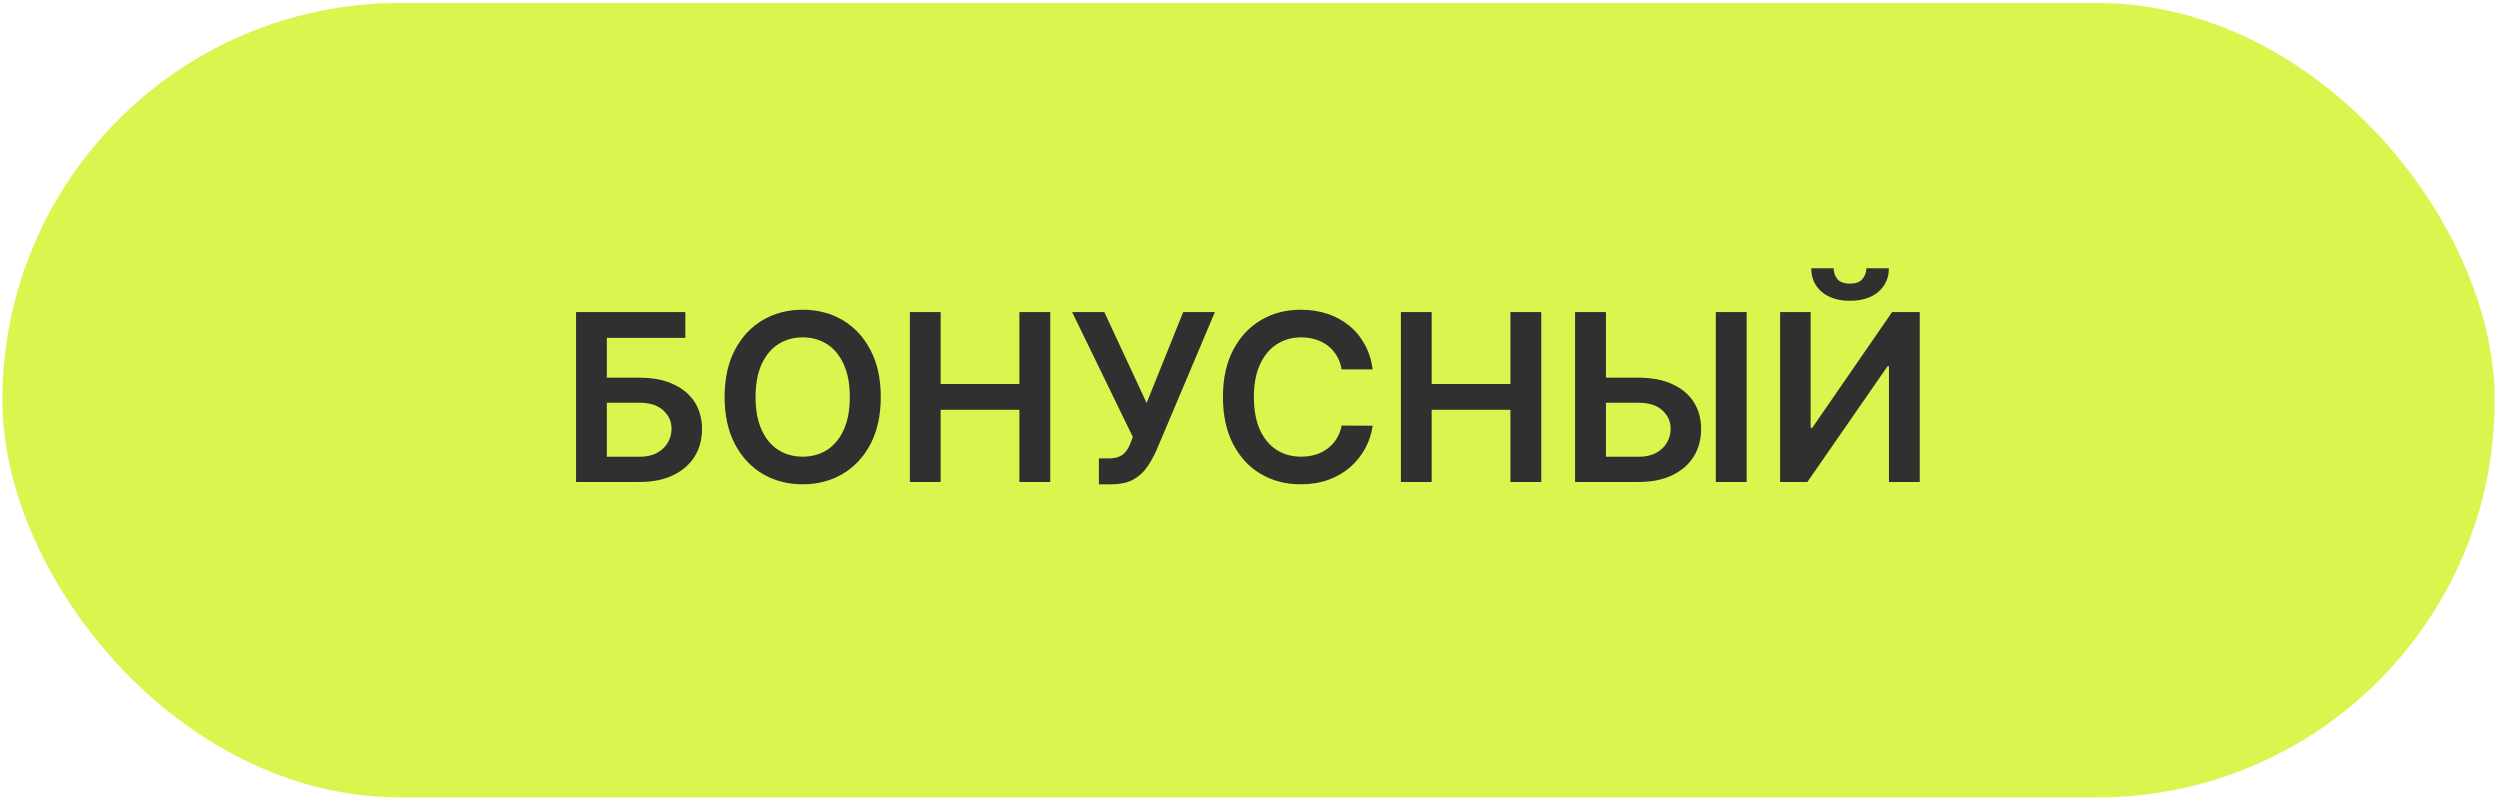
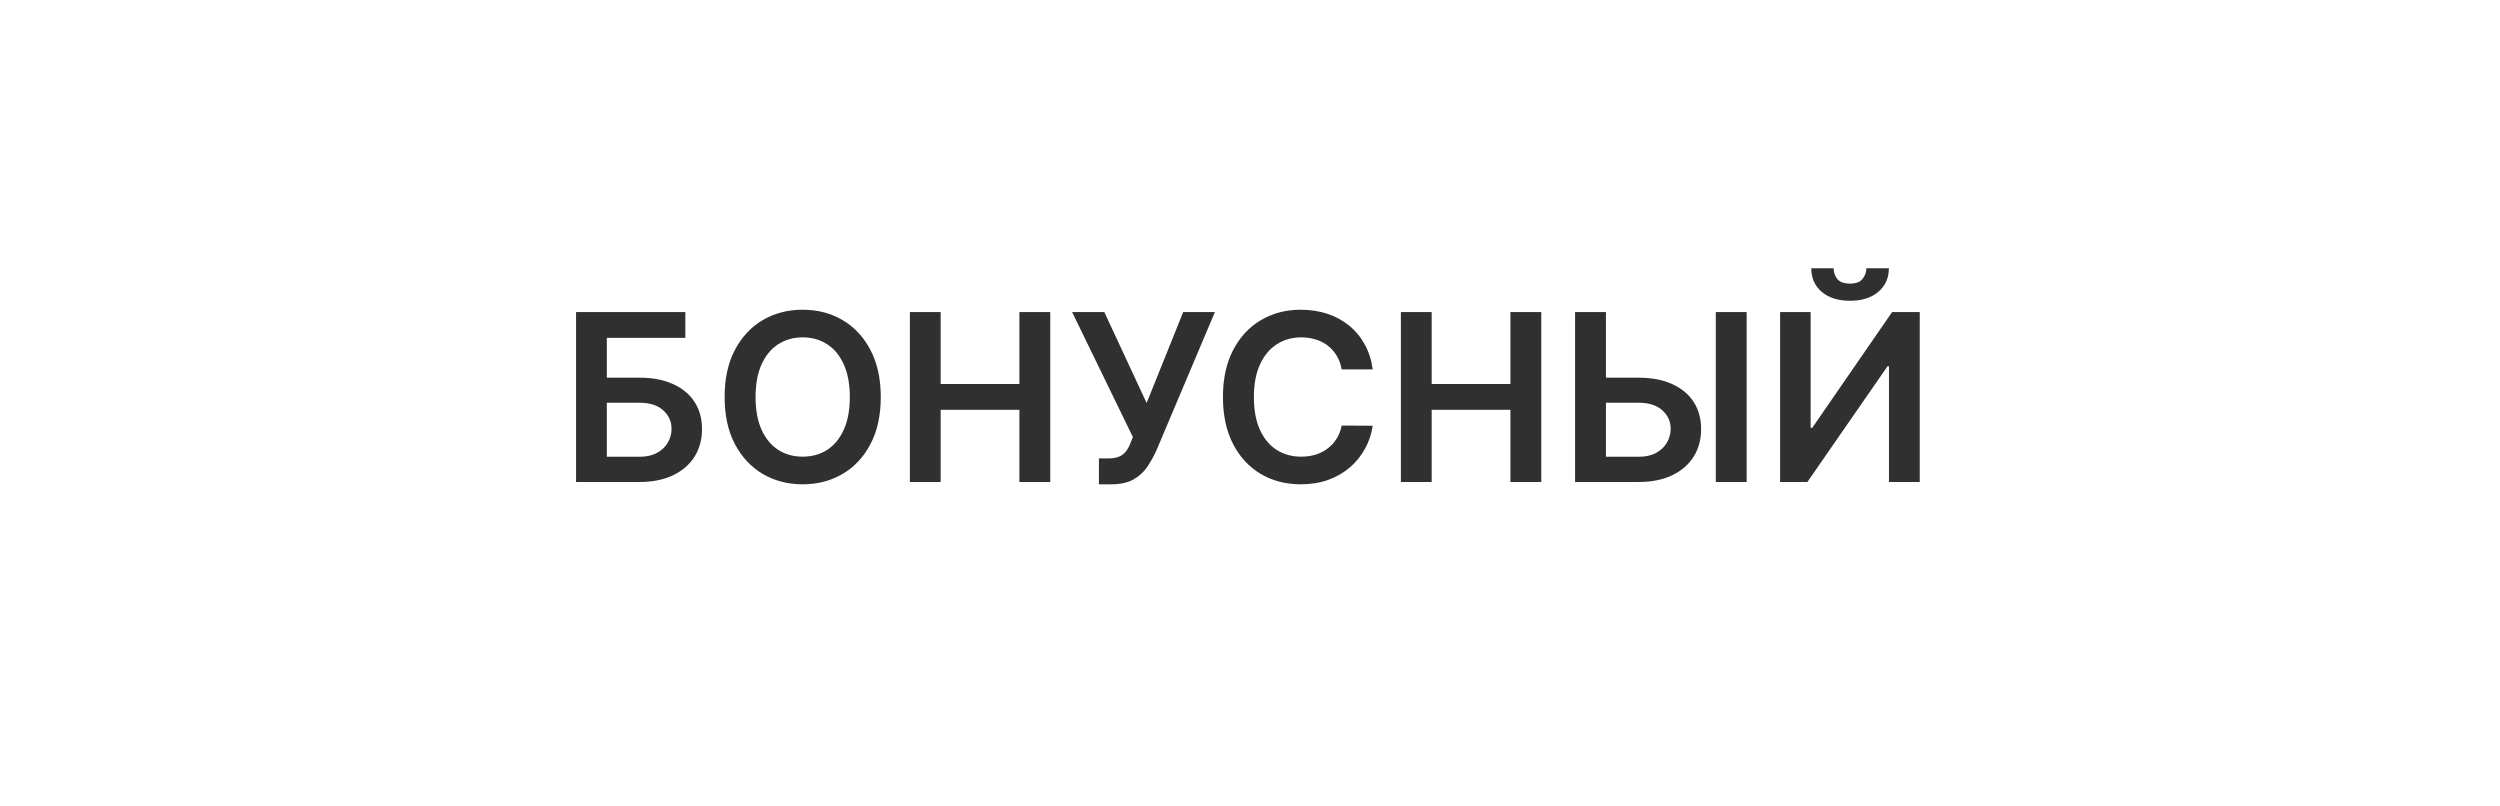
<svg xmlns="http://www.w3.org/2000/svg" width="214" height="69" viewBox="0 0 214 69" fill="none">
-   <rect x="0.204" y="0.257" width="213.344" height="68" rx="34" fill="#DBF54F" />
  <path d="M49.31 41.257V26.712H58.664V28.921H51.945V32.33H54.751C55.863 32.33 56.818 32.512 57.613 32.877C58.413 33.236 59.026 33.745 59.452 34.404C59.879 35.062 60.092 35.836 60.092 36.726C60.092 37.621 59.879 38.409 59.452 39.091C59.026 39.768 58.413 40.298 57.613 40.682C56.818 41.066 55.863 41.257 54.751 41.257H49.31ZM51.945 39.098H54.751C55.338 39.098 55.835 38.987 56.242 38.764C56.649 38.542 56.957 38.248 57.166 37.884C57.379 37.519 57.485 37.124 57.485 36.698C57.485 36.082 57.248 35.559 56.775 35.128C56.306 34.693 55.631 34.475 54.751 34.475H51.945V39.098ZM75.394 33.985C75.394 35.552 75.1 36.894 74.513 38.012C73.93 39.124 73.135 39.977 72.126 40.568C71.123 41.16 69.984 41.456 68.71 41.456C67.437 41.456 66.296 41.16 65.287 40.568C64.283 39.972 63.488 39.117 62.901 38.005C62.318 36.887 62.027 35.547 62.027 33.985C62.027 32.417 62.318 31.077 62.901 29.965C63.488 28.847 64.283 27.993 65.287 27.401C66.296 26.809 67.437 26.513 68.71 26.513C69.984 26.513 71.123 26.809 72.126 27.401C73.135 27.993 73.93 28.847 74.513 29.965C75.1 31.077 75.394 32.417 75.394 33.985ZM72.744 33.985C72.744 32.881 72.572 31.951 72.226 31.193C71.885 30.431 71.412 29.856 70.805 29.468C70.199 29.075 69.501 28.878 68.71 28.878C67.919 28.878 67.221 29.075 66.615 29.468C66.009 29.856 65.533 30.431 65.188 31.193C64.847 31.951 64.676 32.881 64.676 33.985C64.676 35.088 64.847 36.021 65.188 36.783C65.533 37.541 66.009 38.116 66.615 38.509C67.221 38.897 67.919 39.091 68.71 39.091C69.501 39.091 70.199 38.897 70.805 38.509C71.412 38.116 71.885 37.541 72.226 36.783C72.572 36.021 72.744 35.088 72.744 33.985ZM77.885 41.257V26.712H80.52V32.87H87.26V26.712H89.902V41.257H87.26V35.078H80.52V41.257H77.885ZM94.067 41.456V39.24H94.898C95.272 39.24 95.58 39.186 95.821 39.077C96.063 38.968 96.257 38.812 96.404 38.608C96.555 38.405 96.681 38.168 96.78 37.898L96.972 37.408L91.773 26.712H94.529L98.151 34.496L101.283 26.712H103.996L98.982 38.573C98.75 39.084 98.482 39.56 98.179 40C97.876 40.436 97.481 40.789 96.993 41.059C96.51 41.324 95.881 41.456 95.104 41.456H94.067ZM117.503 31.619H114.847C114.771 31.184 114.631 30.798 114.428 30.462C114.224 30.121 113.971 29.832 113.668 29.595C113.365 29.359 113.019 29.181 112.631 29.063C112.247 28.94 111.833 28.878 111.388 28.878C110.597 28.878 109.896 29.077 109.286 29.475C108.675 29.868 108.197 30.445 107.851 31.208C107.505 31.965 107.332 32.891 107.332 33.985C107.332 35.097 107.505 36.035 107.851 36.797C108.201 37.555 108.679 38.128 109.286 38.516C109.896 38.899 110.595 39.091 111.381 39.091C111.816 39.091 112.224 39.034 112.602 38.921C112.986 38.802 113.329 38.63 113.632 38.402C113.94 38.175 114.198 37.896 114.406 37.564C114.619 37.233 114.766 36.854 114.847 36.428L117.503 36.442C117.403 37.133 117.188 37.782 116.857 38.388C116.53 38.994 116.101 39.529 115.571 39.993C115.041 40.452 114.42 40.812 113.71 41.073C113 41.328 112.212 41.456 111.345 41.456C110.067 41.456 108.926 41.16 107.922 40.568C106.918 39.977 106.127 39.122 105.55 38.005C104.972 36.887 104.683 35.547 104.683 33.985C104.683 32.417 104.974 31.077 105.557 29.965C106.139 28.847 106.932 27.993 107.936 27.401C108.94 26.809 110.076 26.513 111.345 26.513C112.155 26.513 112.908 26.627 113.604 26.854C114.3 27.081 114.92 27.415 115.465 27.855C116.009 28.291 116.456 28.826 116.807 29.46C117.162 30.09 117.394 30.81 117.503 31.619ZM119.916 41.257V26.712H122.551V32.87H129.291V26.712H131.933V41.257H129.291V35.078H122.551V41.257H119.916ZM136.581 32.33H140.275C141.387 32.33 142.341 32.512 143.137 32.877C143.937 33.236 144.55 33.745 144.976 34.404C145.402 35.062 145.615 35.836 145.615 36.726C145.615 37.621 145.402 38.409 144.976 39.091C144.55 39.768 143.937 40.298 143.137 40.682C142.341 41.066 141.387 41.257 140.275 41.257H134.827V26.712H137.469V39.098H140.275C140.862 39.098 141.359 38.987 141.766 38.764C142.173 38.542 142.481 38.248 142.689 37.884C142.902 37.519 143.009 37.124 143.009 36.698C143.009 36.082 142.772 35.559 142.299 35.128C141.83 34.693 141.155 34.475 140.275 34.475H136.581V32.33ZM149.515 26.712V41.257H146.873V26.712H149.515ZM152.377 26.712H154.99V36.627H155.125L161.965 26.712H164.33V41.257H161.695V31.35H161.574L154.713 41.257H152.377V26.712ZM159.763 22.962H161.688C161.688 23.791 161.387 24.463 160.786 24.979C160.189 25.49 159.38 25.746 158.357 25.746C157.344 25.746 156.536 25.49 155.935 24.979C155.338 24.463 155.043 23.791 155.047 22.962H156.958C156.958 23.303 157.062 23.608 157.27 23.878C157.483 24.143 157.846 24.276 158.357 24.276C158.859 24.276 159.216 24.143 159.429 23.878C159.647 23.613 159.758 23.308 159.763 22.962Z" fill="#303030" />
</svg>